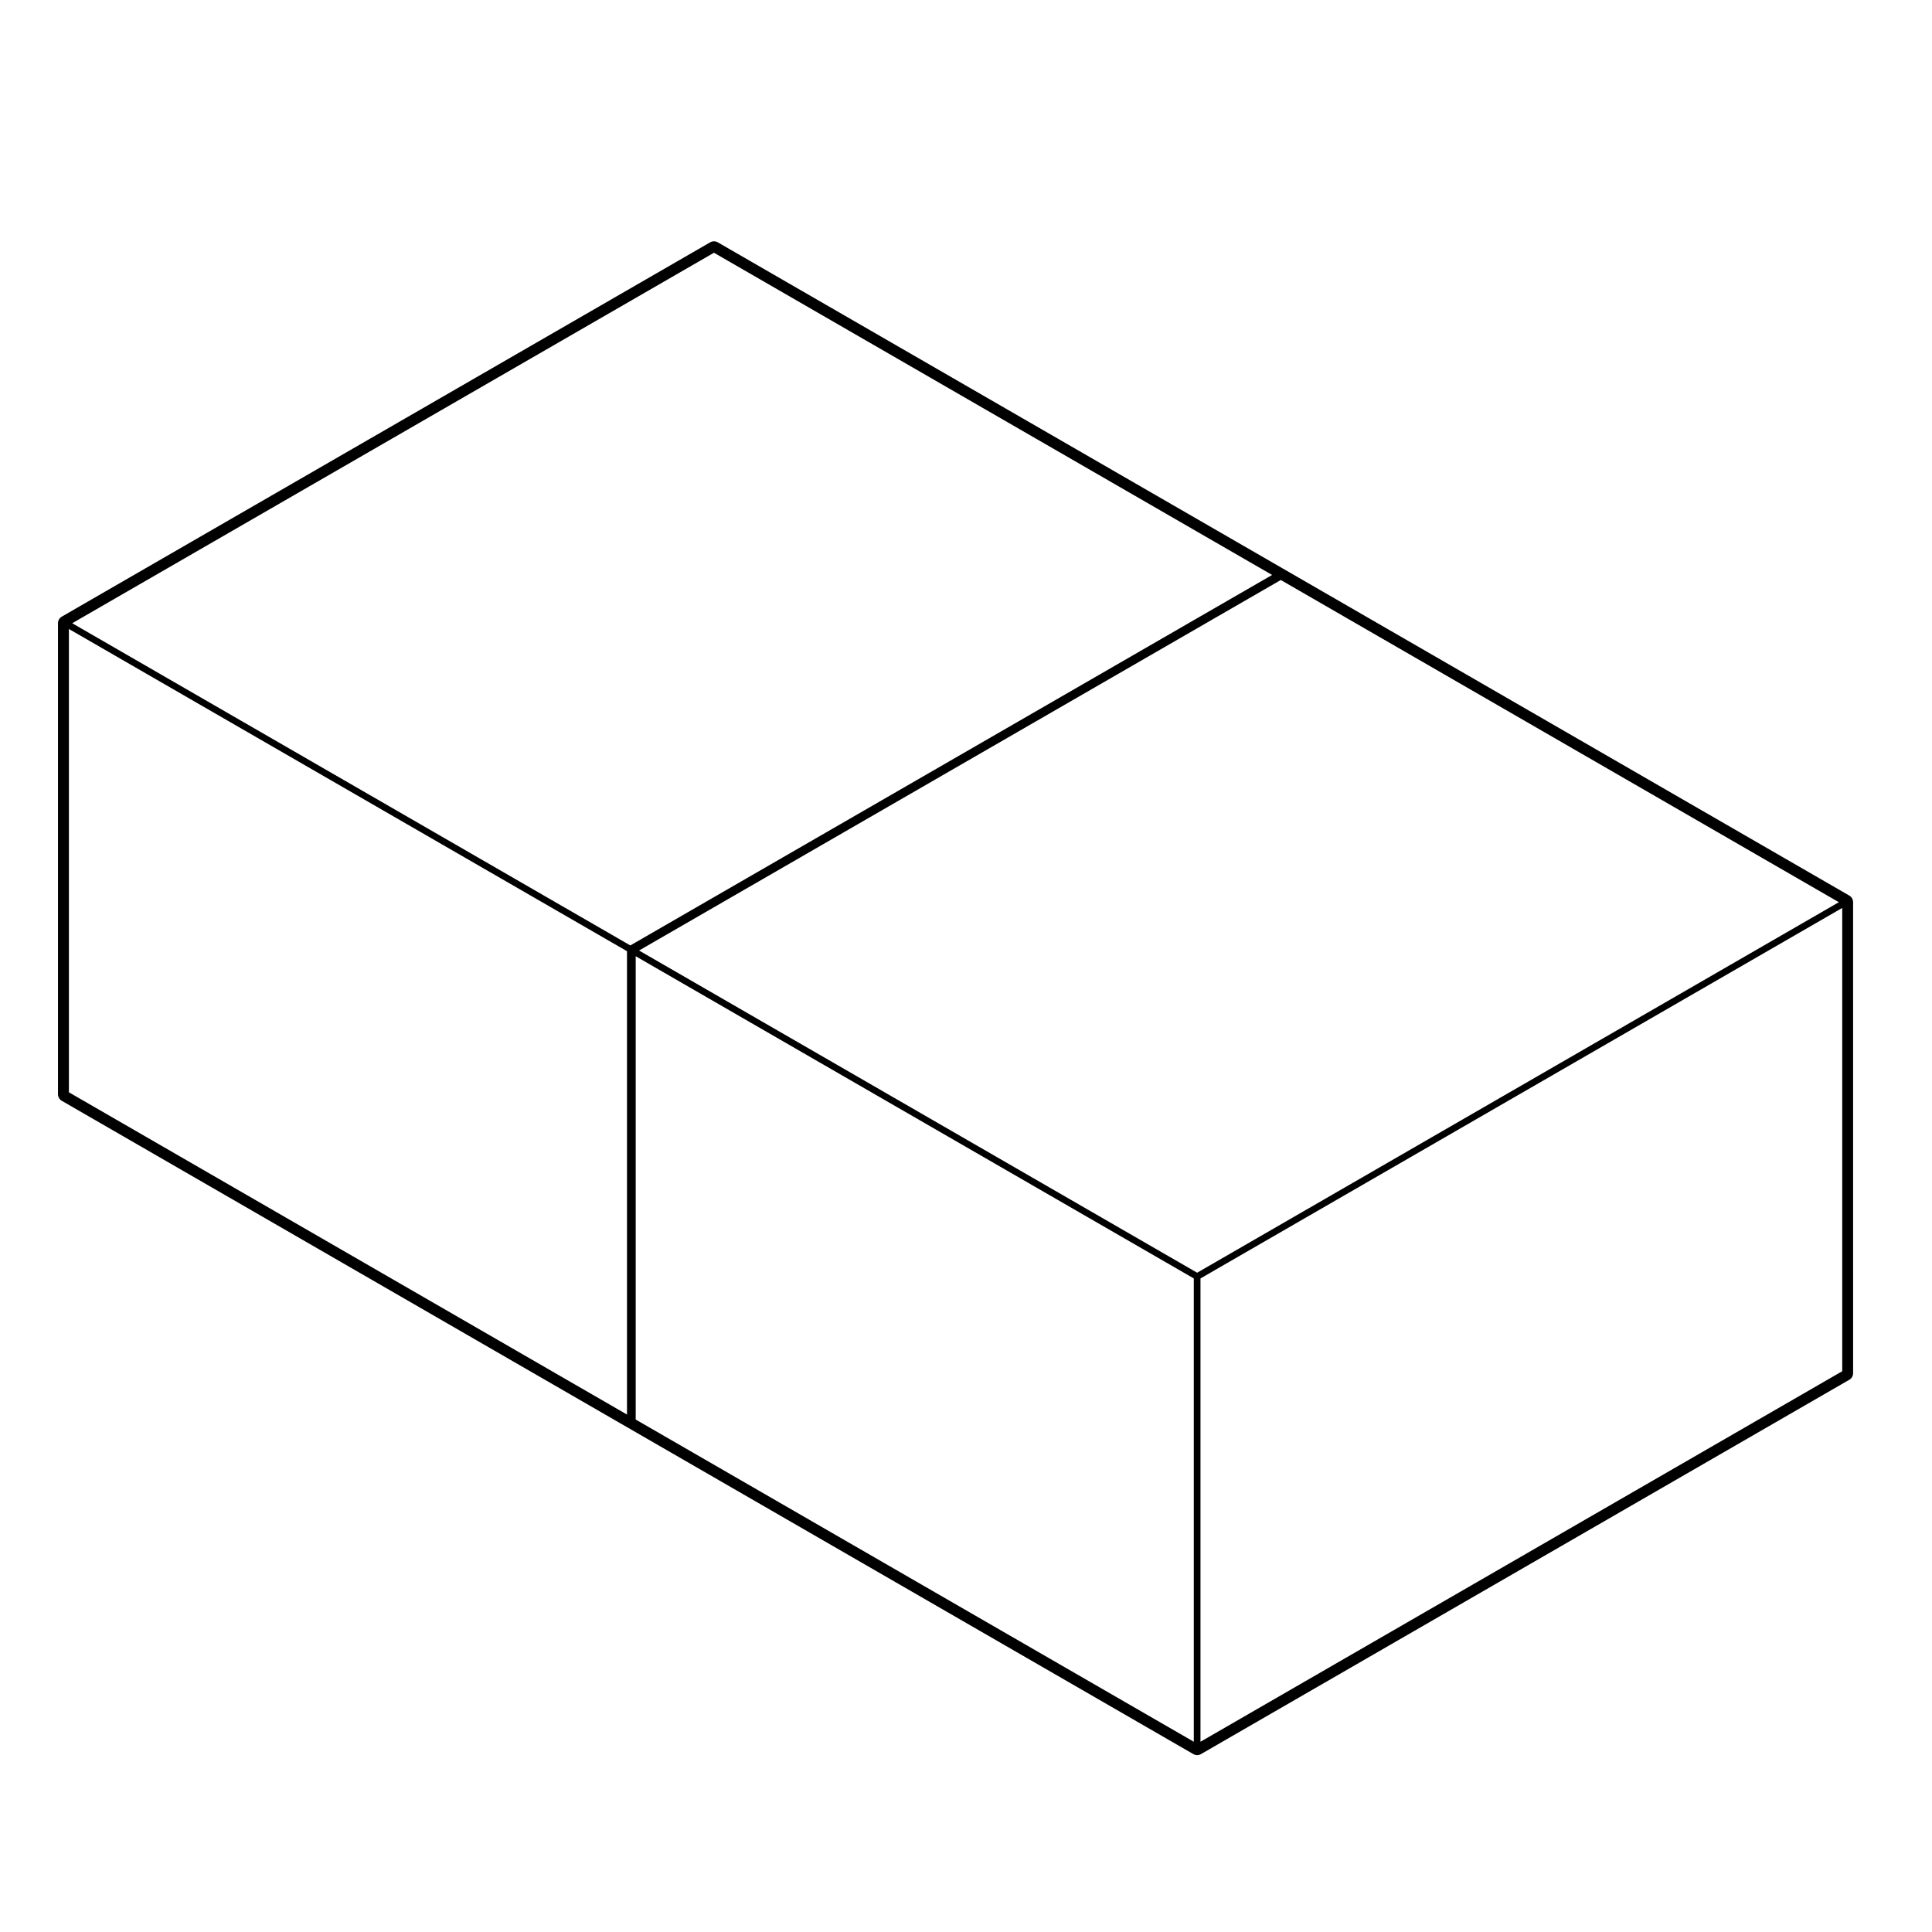
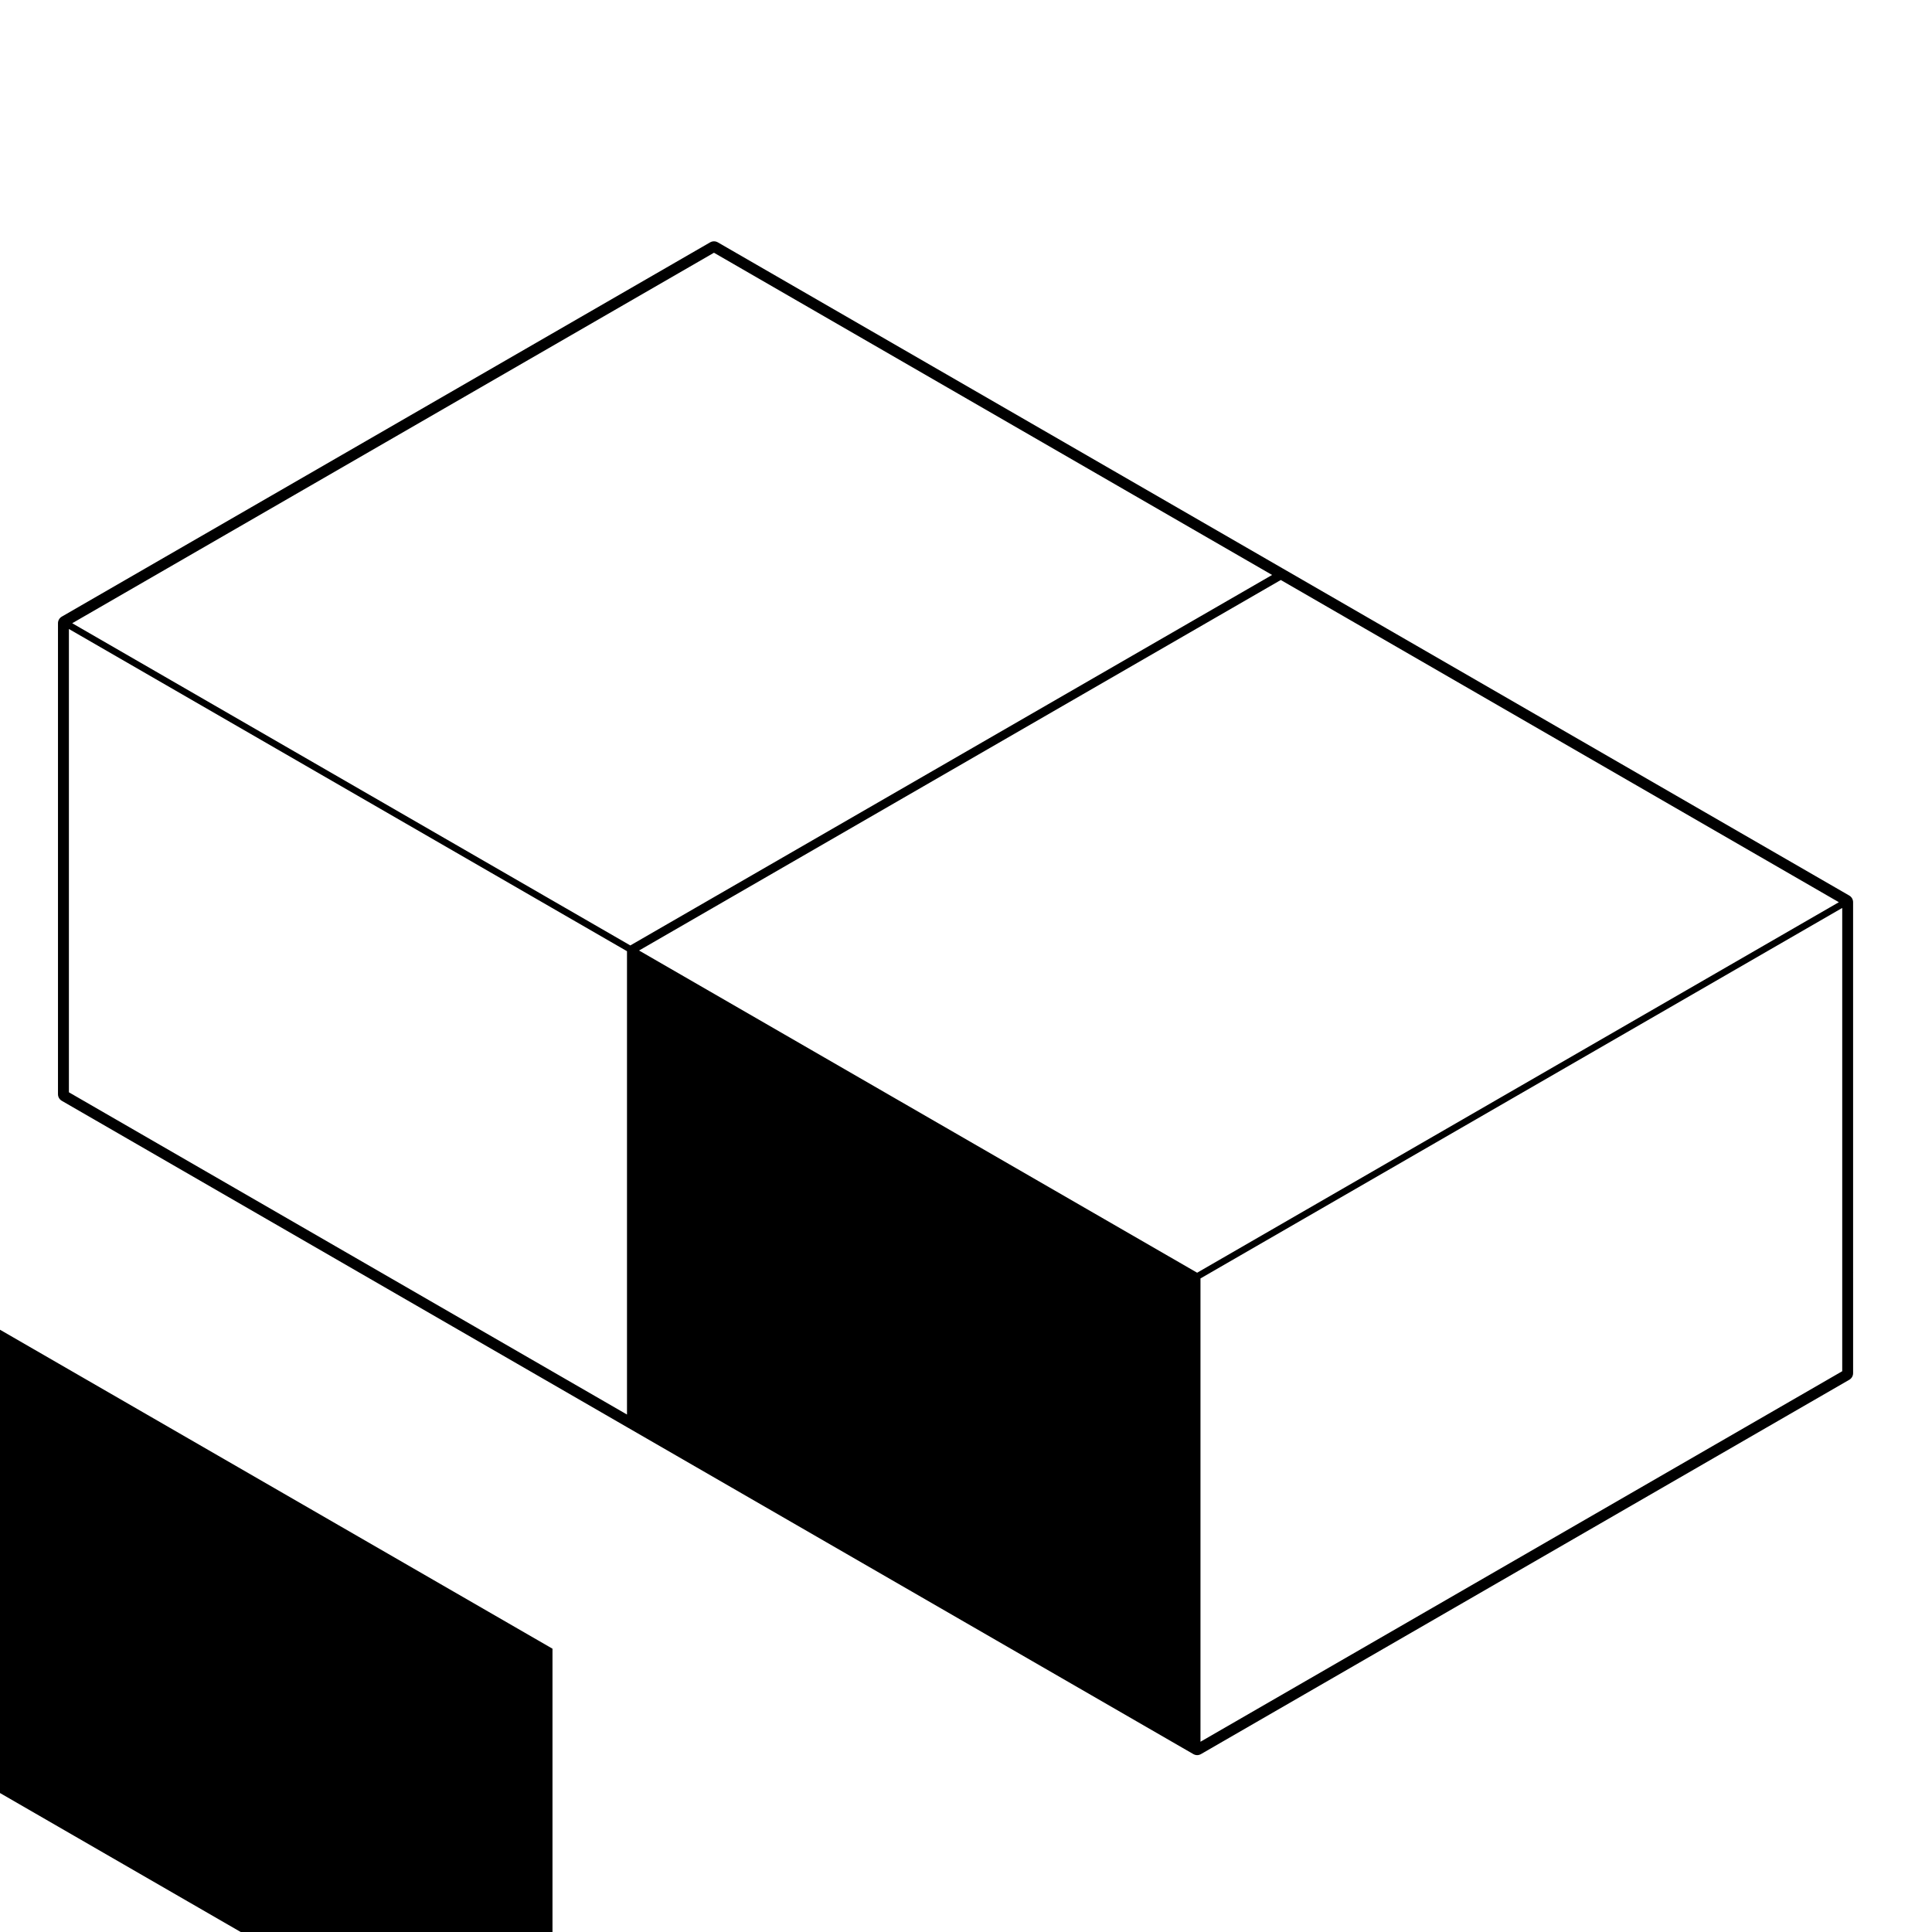
<svg xmlns="http://www.w3.org/2000/svg" fill="#000000" width="800px" height="800px" version="1.1" viewBox="144 144 512 512">
-   <path d="m483.89 294.62-149.67-86.402c-0.312-0.176-0.66-0.266-1.008-0.266s-0.695 0.09-1.008 0.266l-171.83 99.195c-0.625 0.363-1.008 1.027-1.008 1.75v124.81c0 0.719 0.383 1.387 1.008 1.75l150.21 86.73 149.67 86.402c0.312 0.176 0.66 0.273 1.008 0.273s0.695-0.098 1.008-0.273l171.82-99.207c0.621-0.359 1.004-1.027 1.004-1.75l-0.004-124.81c0-0.719-0.383-1.387-1.004-1.75zm148.32 212.77-170.07 98.191v-122.78l170.07-98.188zm-299-296.41 147.91 85.391-170.08 98.18-147.9-85.387zm-170.95 99.707 147.9 85.391v122.79l-147.9-85.398zm321.05-12.914h0.012l0.105-0.066 147.89 85.387-170.06 98.188-147.9-85.387zm-170.84 222.42v-122.78l147.9 85.387v122.78z" />
+   <path d="m483.89 294.62-149.67-86.402c-0.312-0.176-0.66-0.266-1.008-0.266s-0.695 0.09-1.008 0.266l-171.83 99.195c-0.625 0.363-1.008 1.027-1.008 1.75v124.81c0 0.719 0.383 1.387 1.008 1.75l150.21 86.73 149.67 86.402c0.312 0.176 0.66 0.273 1.008 0.273s0.695-0.098 1.008-0.273l171.82-99.207c0.621-0.359 1.004-1.027 1.004-1.75l-0.004-124.81c0-0.719-0.383-1.387-1.004-1.75zm148.32 212.77-170.07 98.191v-122.78l170.07-98.188zm-299-296.41 147.91 85.391-170.08 98.18-147.9-85.387zm-170.95 99.707 147.9 85.391v122.79l-147.9-85.398zm321.05-12.914h0.012l0.105-0.066 147.89 85.387-170.06 98.188-147.9-85.387m-170.84 222.42v-122.78l147.9 85.387v122.78z" />
</svg>